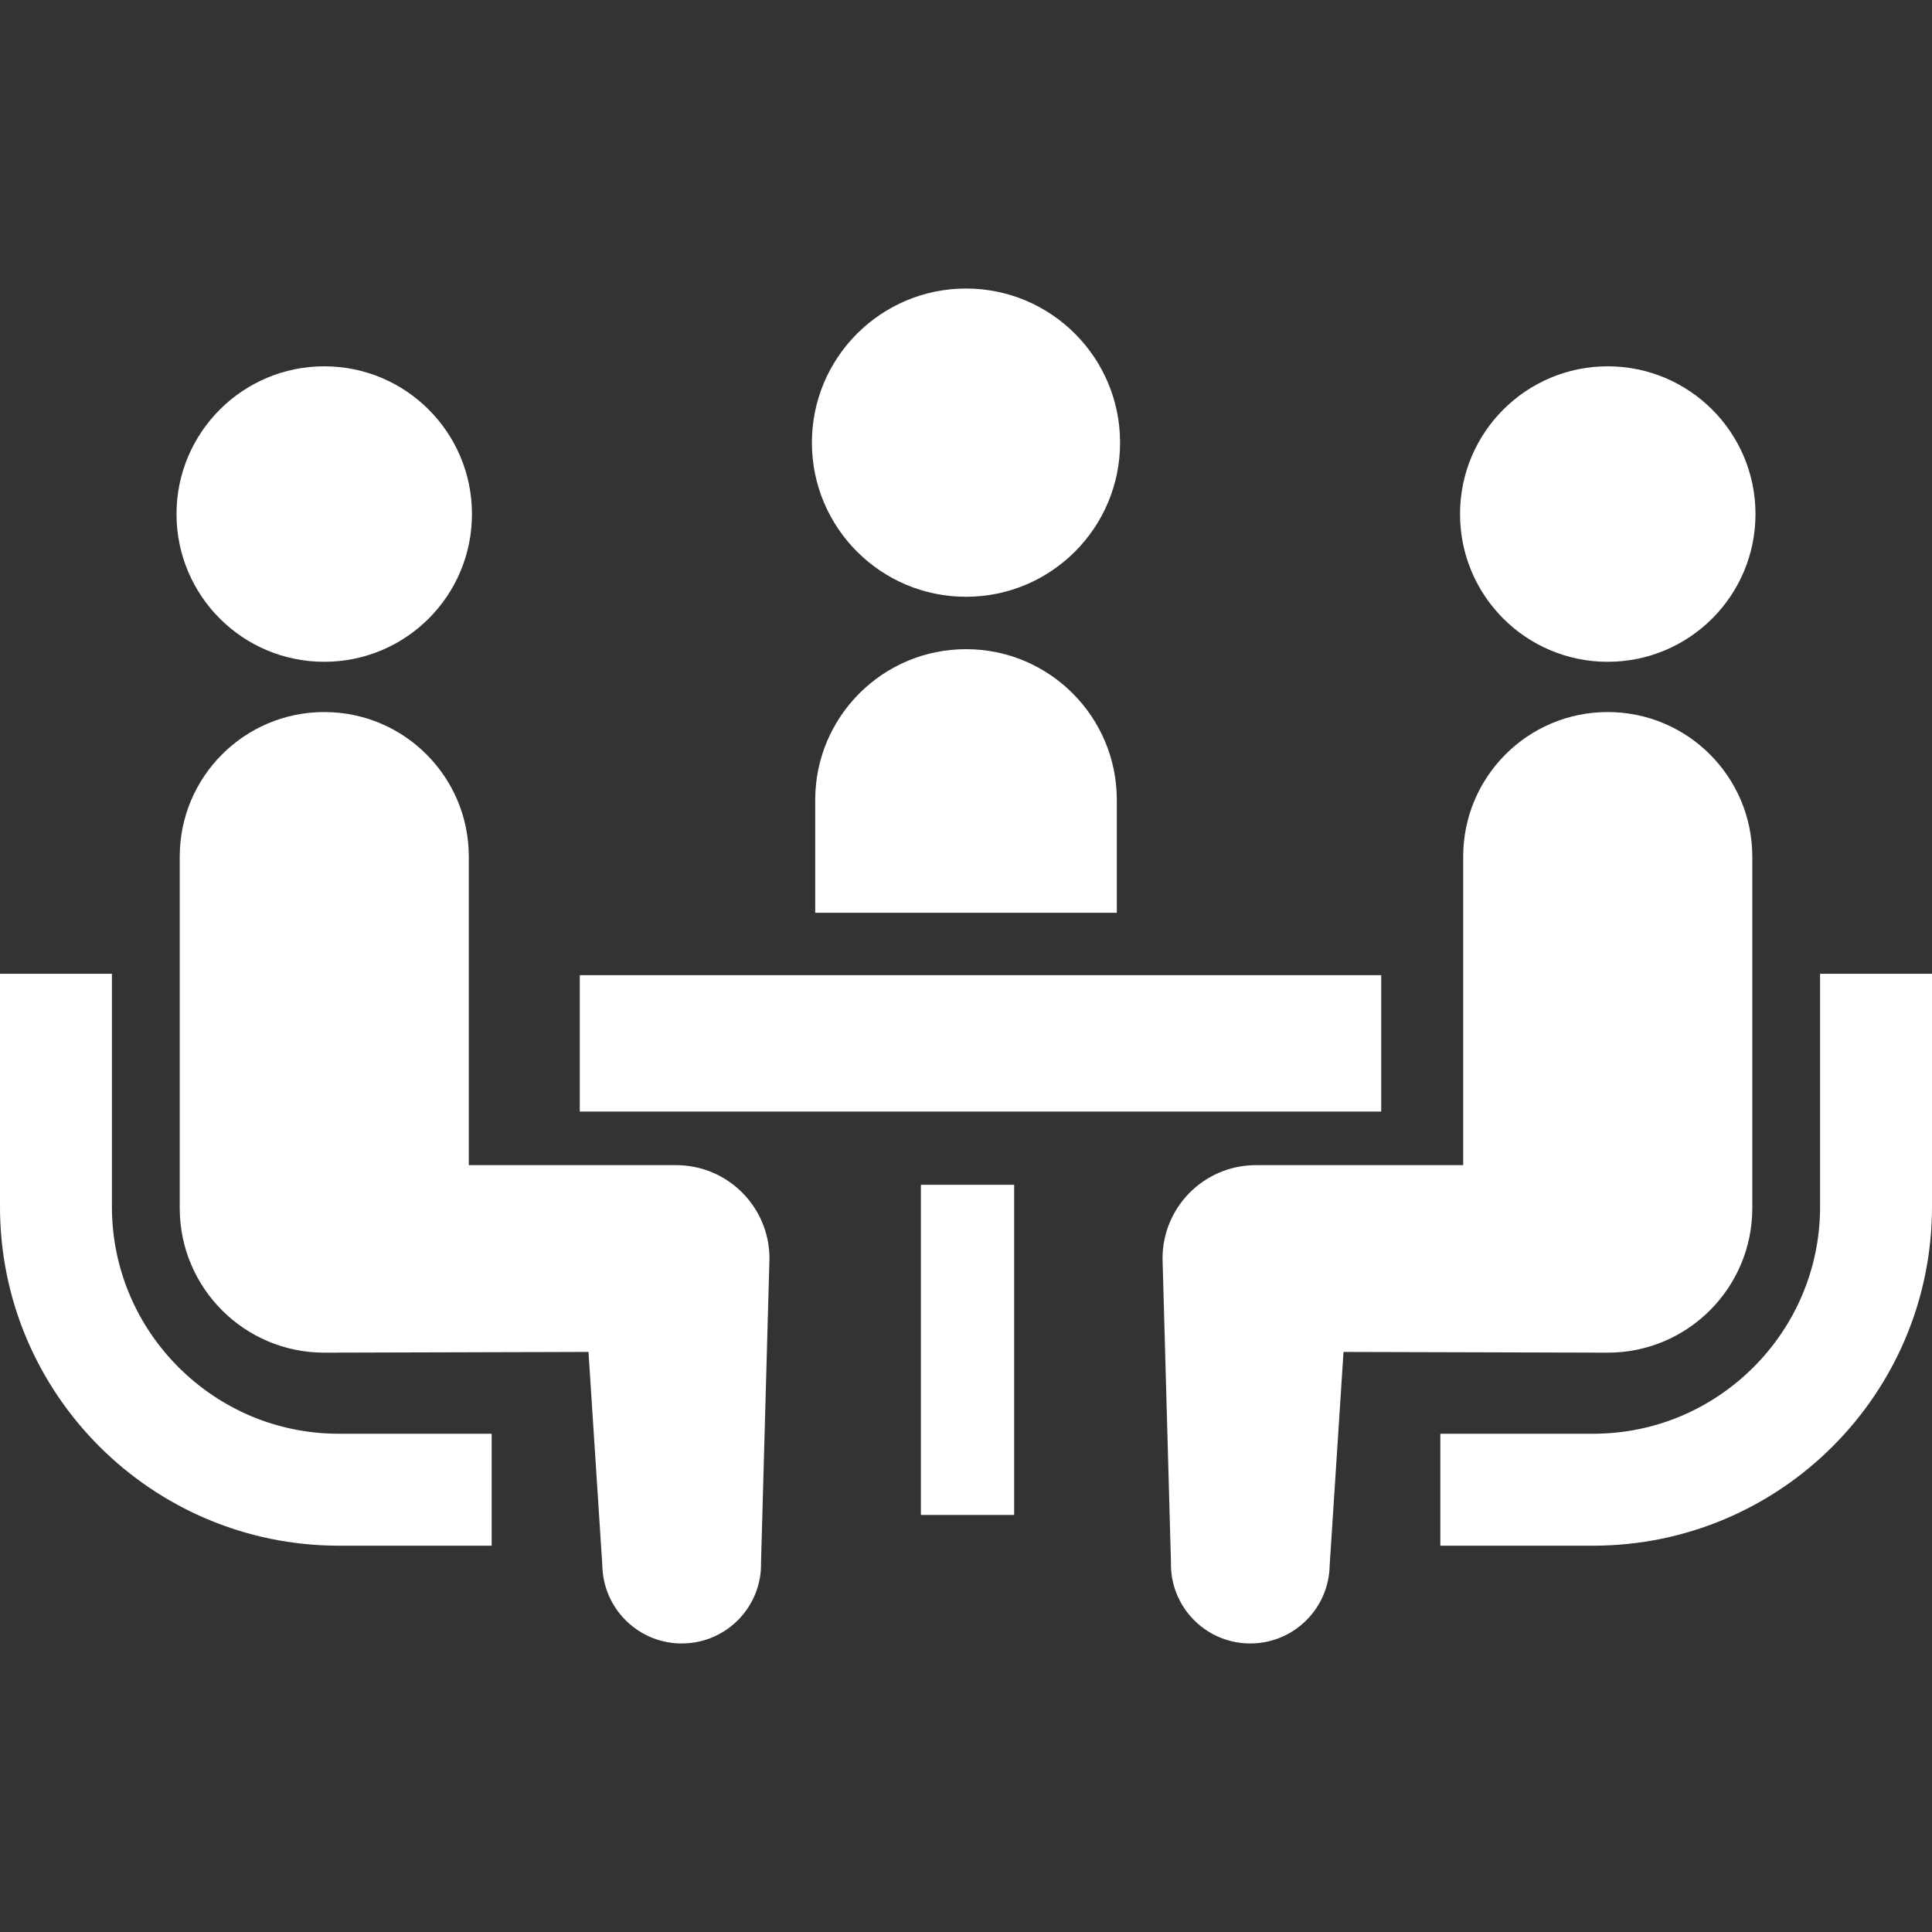
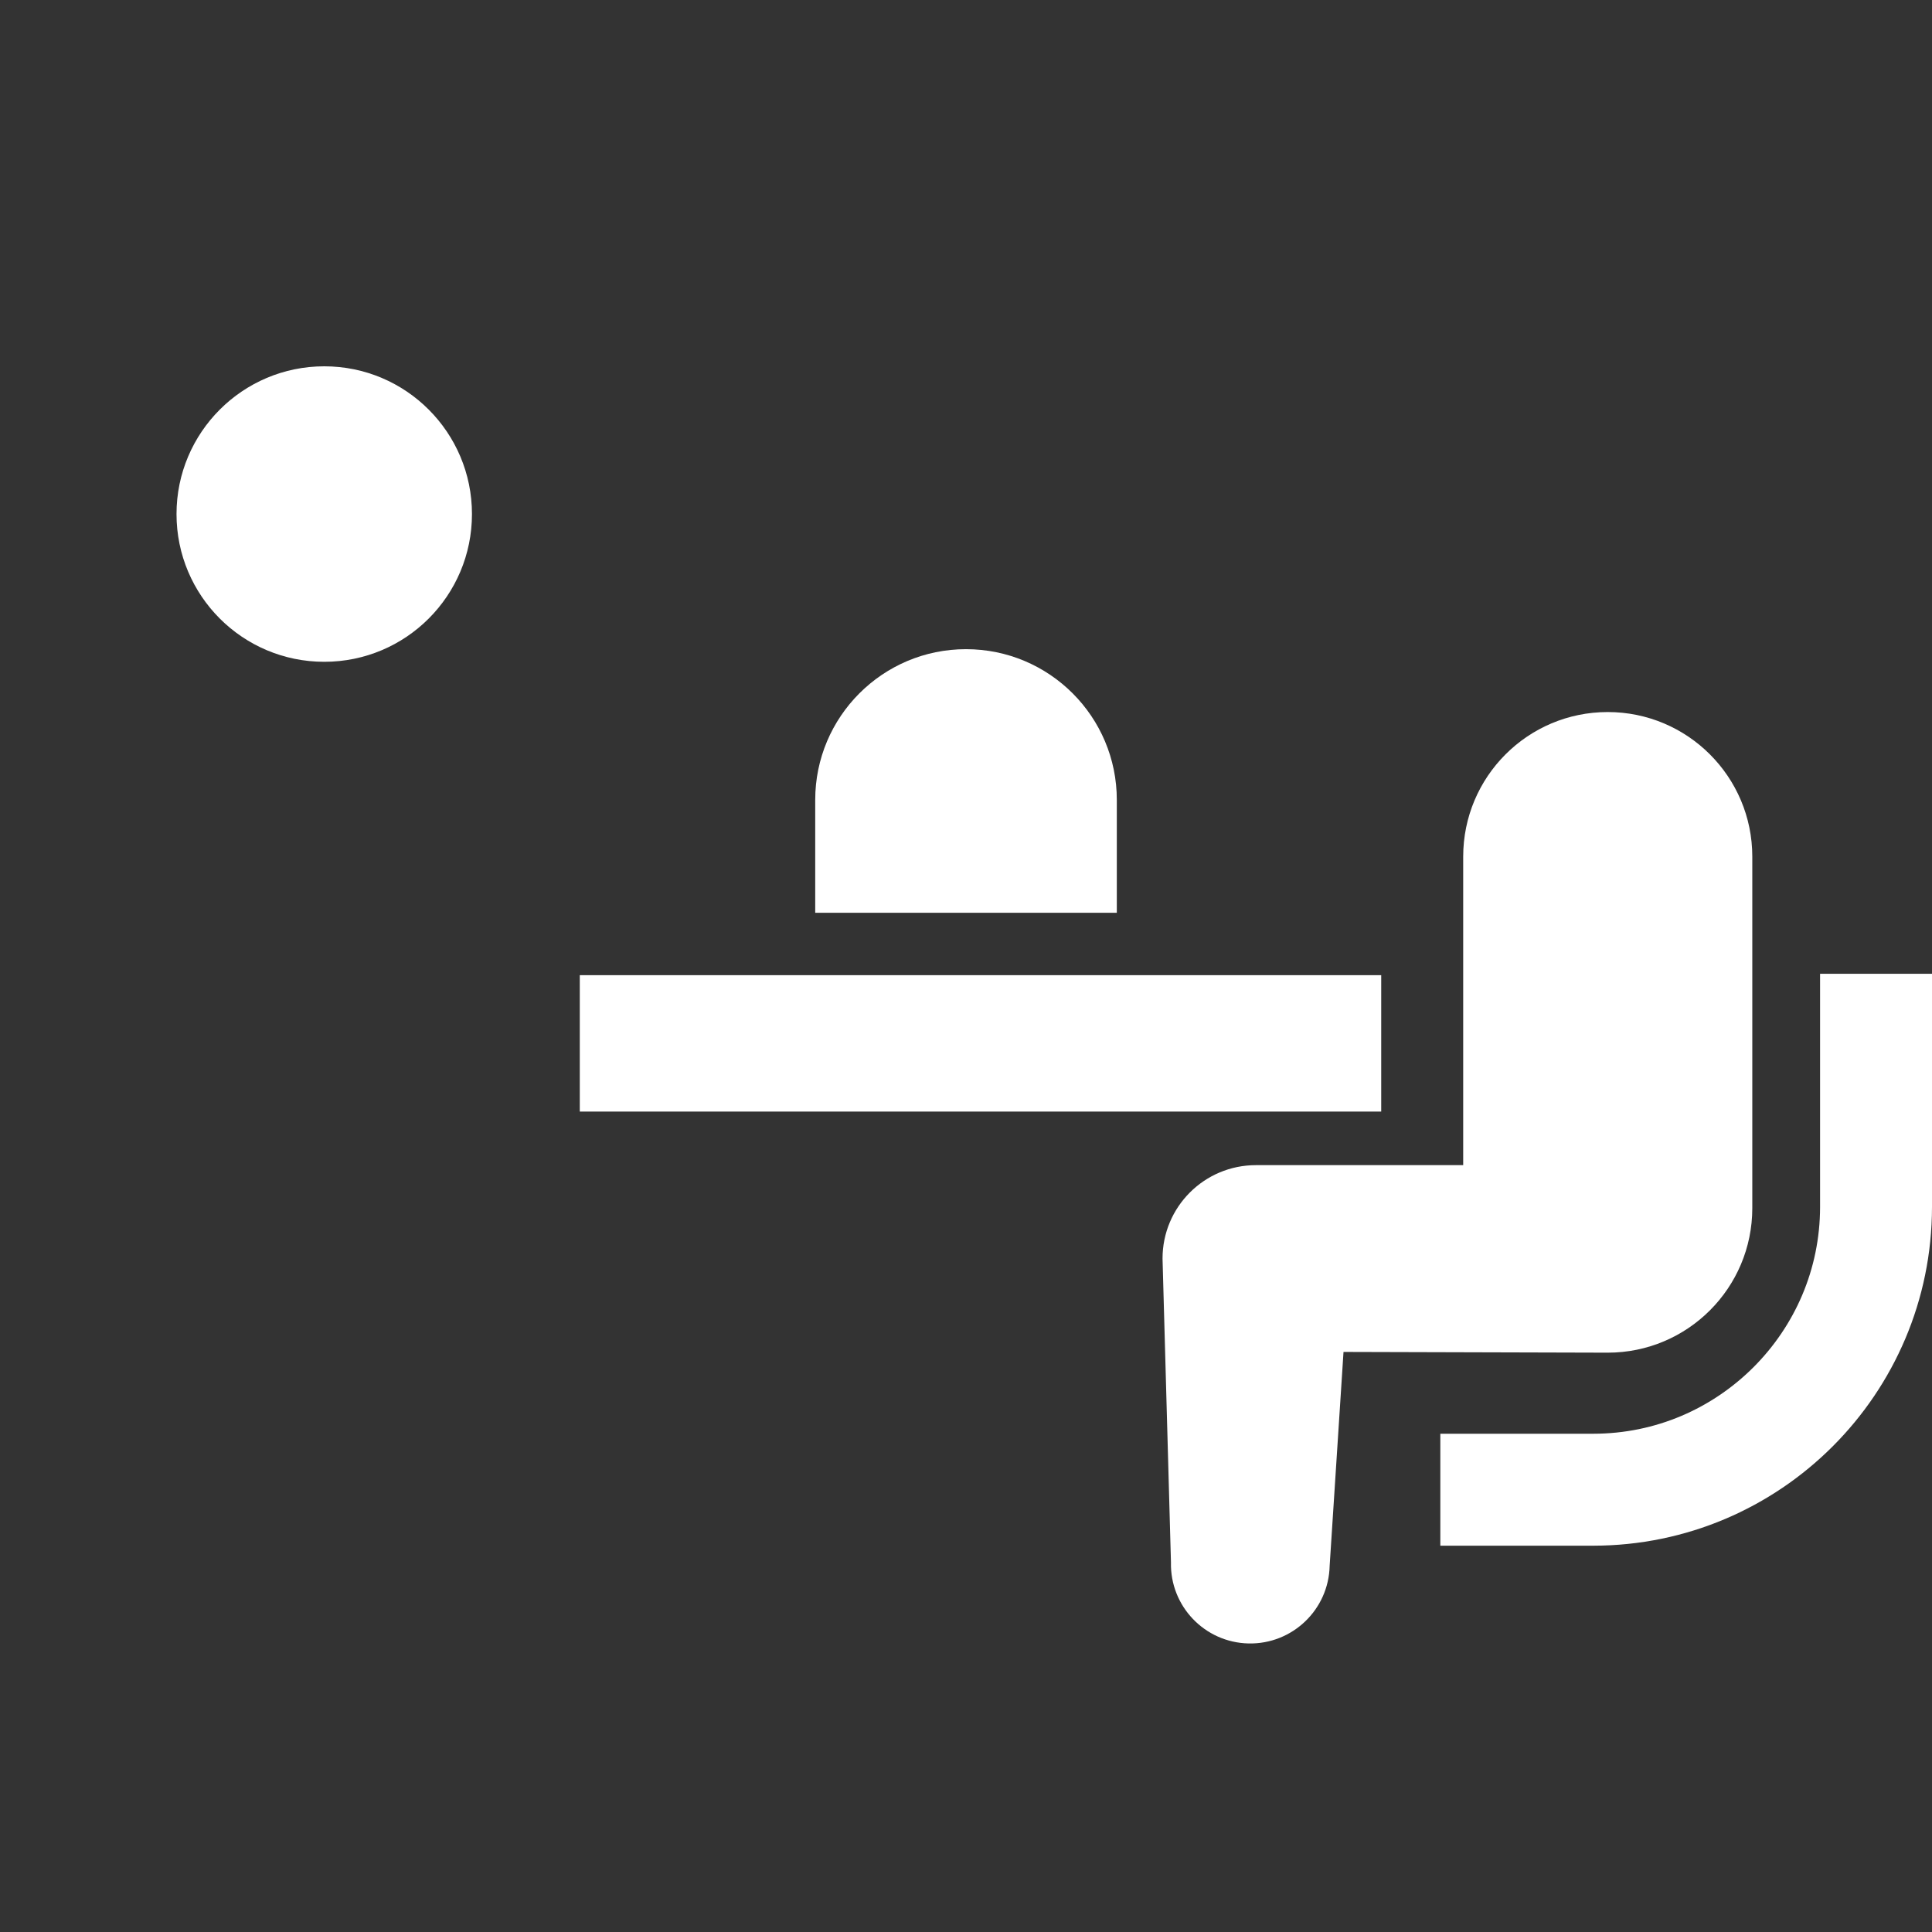
<svg xmlns="http://www.w3.org/2000/svg" version="1.1" id="_x32_" x="0px" y="0px" viewBox="0 0 512 512" style="opacity: 1;" xml:space="preserve">
  <rect x="0" y="0" width="512" height="512" fill="#333333" stroke="none" />
  <style type="text/css">
	.st0{fill:#fff;}
</style>
  <g>
-     <path class="st0" d="M255.996,158.15c22.57,0,40.834-18.274,40.834-40.853c0-22.534-18.265-40.834-40.834-40.834   c-22.544,0-40.835,18.3-40.835,40.834C215.161,139.877,233.452,158.15,255.996,158.15z" style="fill: rgb(255, 255, 255);" />
    <path class="st0" d="M255.996,172.037c-22.054,0-39.955,17.891-39.955,39.954v29.902h79.926v-29.902   C295.967,189.929,278.085,172.037,255.996,172.037z" style="fill: rgb(255, 255, 255);" />
-     <path class="st0" d="M47.294,362.315c-10.908-10.925-17.615-25.871-17.632-42.463v-61.794H0v61.794   c0.018,49.545,40.23,89.739,89.765,89.774h40.532v-29.67H89.765C73.165,379.948,58.236,373.239,47.294,362.315z" style="fill: rgb(255, 255, 255);" />
    <path class="st0" d="M85.931,175.383c21.636,0,39.144-17.508,39.144-39.154c0-21.609-17.508-39.153-39.144-39.153   c-21.618,0-39.153,17.544-39.153,39.153C46.778,157.874,64.313,175.383,85.931,175.383z" style="fill: rgb(255, 255, 255);" />
-     <path class="st0" d="M179.166,308.776h-54.927v-81.758c0-21.165-17.135-38.318-38.308-38.318   c-21.147,0-38.299,17.152-38.299,38.318v93.146c0,21.155,17.144,38.308,38.299,38.308c2.874,0,70.024-0.195,70.024-0.195   l3.675,56.688c0.258,11.61,9.884,20.818,21.493,20.568c11.628-0.258,20.827-9.884,20.56-21.494l2.233-80.512   C203.916,319.843,192.84,308.776,179.166,308.776z" style="fill: rgb(255, 255, 255);" />
    <path class="st0" d="M482.339,258.057v61.794c-0.018,16.592-6.726,31.538-17.634,42.463c-10.942,10.924-25.87,17.633-42.462,17.641   h-40.541v29.67h40.541c49.526-0.036,89.73-40.23,89.757-89.774v-61.794H482.339z" style="fill: rgb(255, 255, 255);" />
-     <path class="st0" d="M426.068,175.383c21.619,0,39.154-17.508,39.154-39.154c0-21.609-17.535-39.153-39.154-39.153   c-21.636,0-39.144,17.544-39.144,39.153C386.925,157.874,404.432,175.383,426.068,175.383z" style="fill: rgb(255, 255, 255);" />
    <path class="st0" d="M464.377,320.163v-93.146c0-21.165-17.17-38.318-38.308-38.318c-21.173,0-38.307,17.152-38.307,38.318v81.758   h-54.927c-13.674,0-24.75,11.067-24.75,24.75l2.233,80.512c-0.267,11.61,8.932,21.236,20.56,21.494   c11.61,0.25,21.236-8.959,21.494-20.568l3.674-56.688c0,0,67.15,0.195,70.024,0.195   C447.224,358.471,464.377,341.319,464.377,320.163z" style="fill: rgb(255, 255, 255);" />
    <rect x="153.65" y="258.431" class="st0" width="212.385" height="36.147" style="fill: rgb(255, 255, 255);" />
-     <rect x="244.048" y="313.98" class="st0" width="24.714" height="87.496" style="fill: rgb(255, 255, 255);" />
  </g>
</svg>